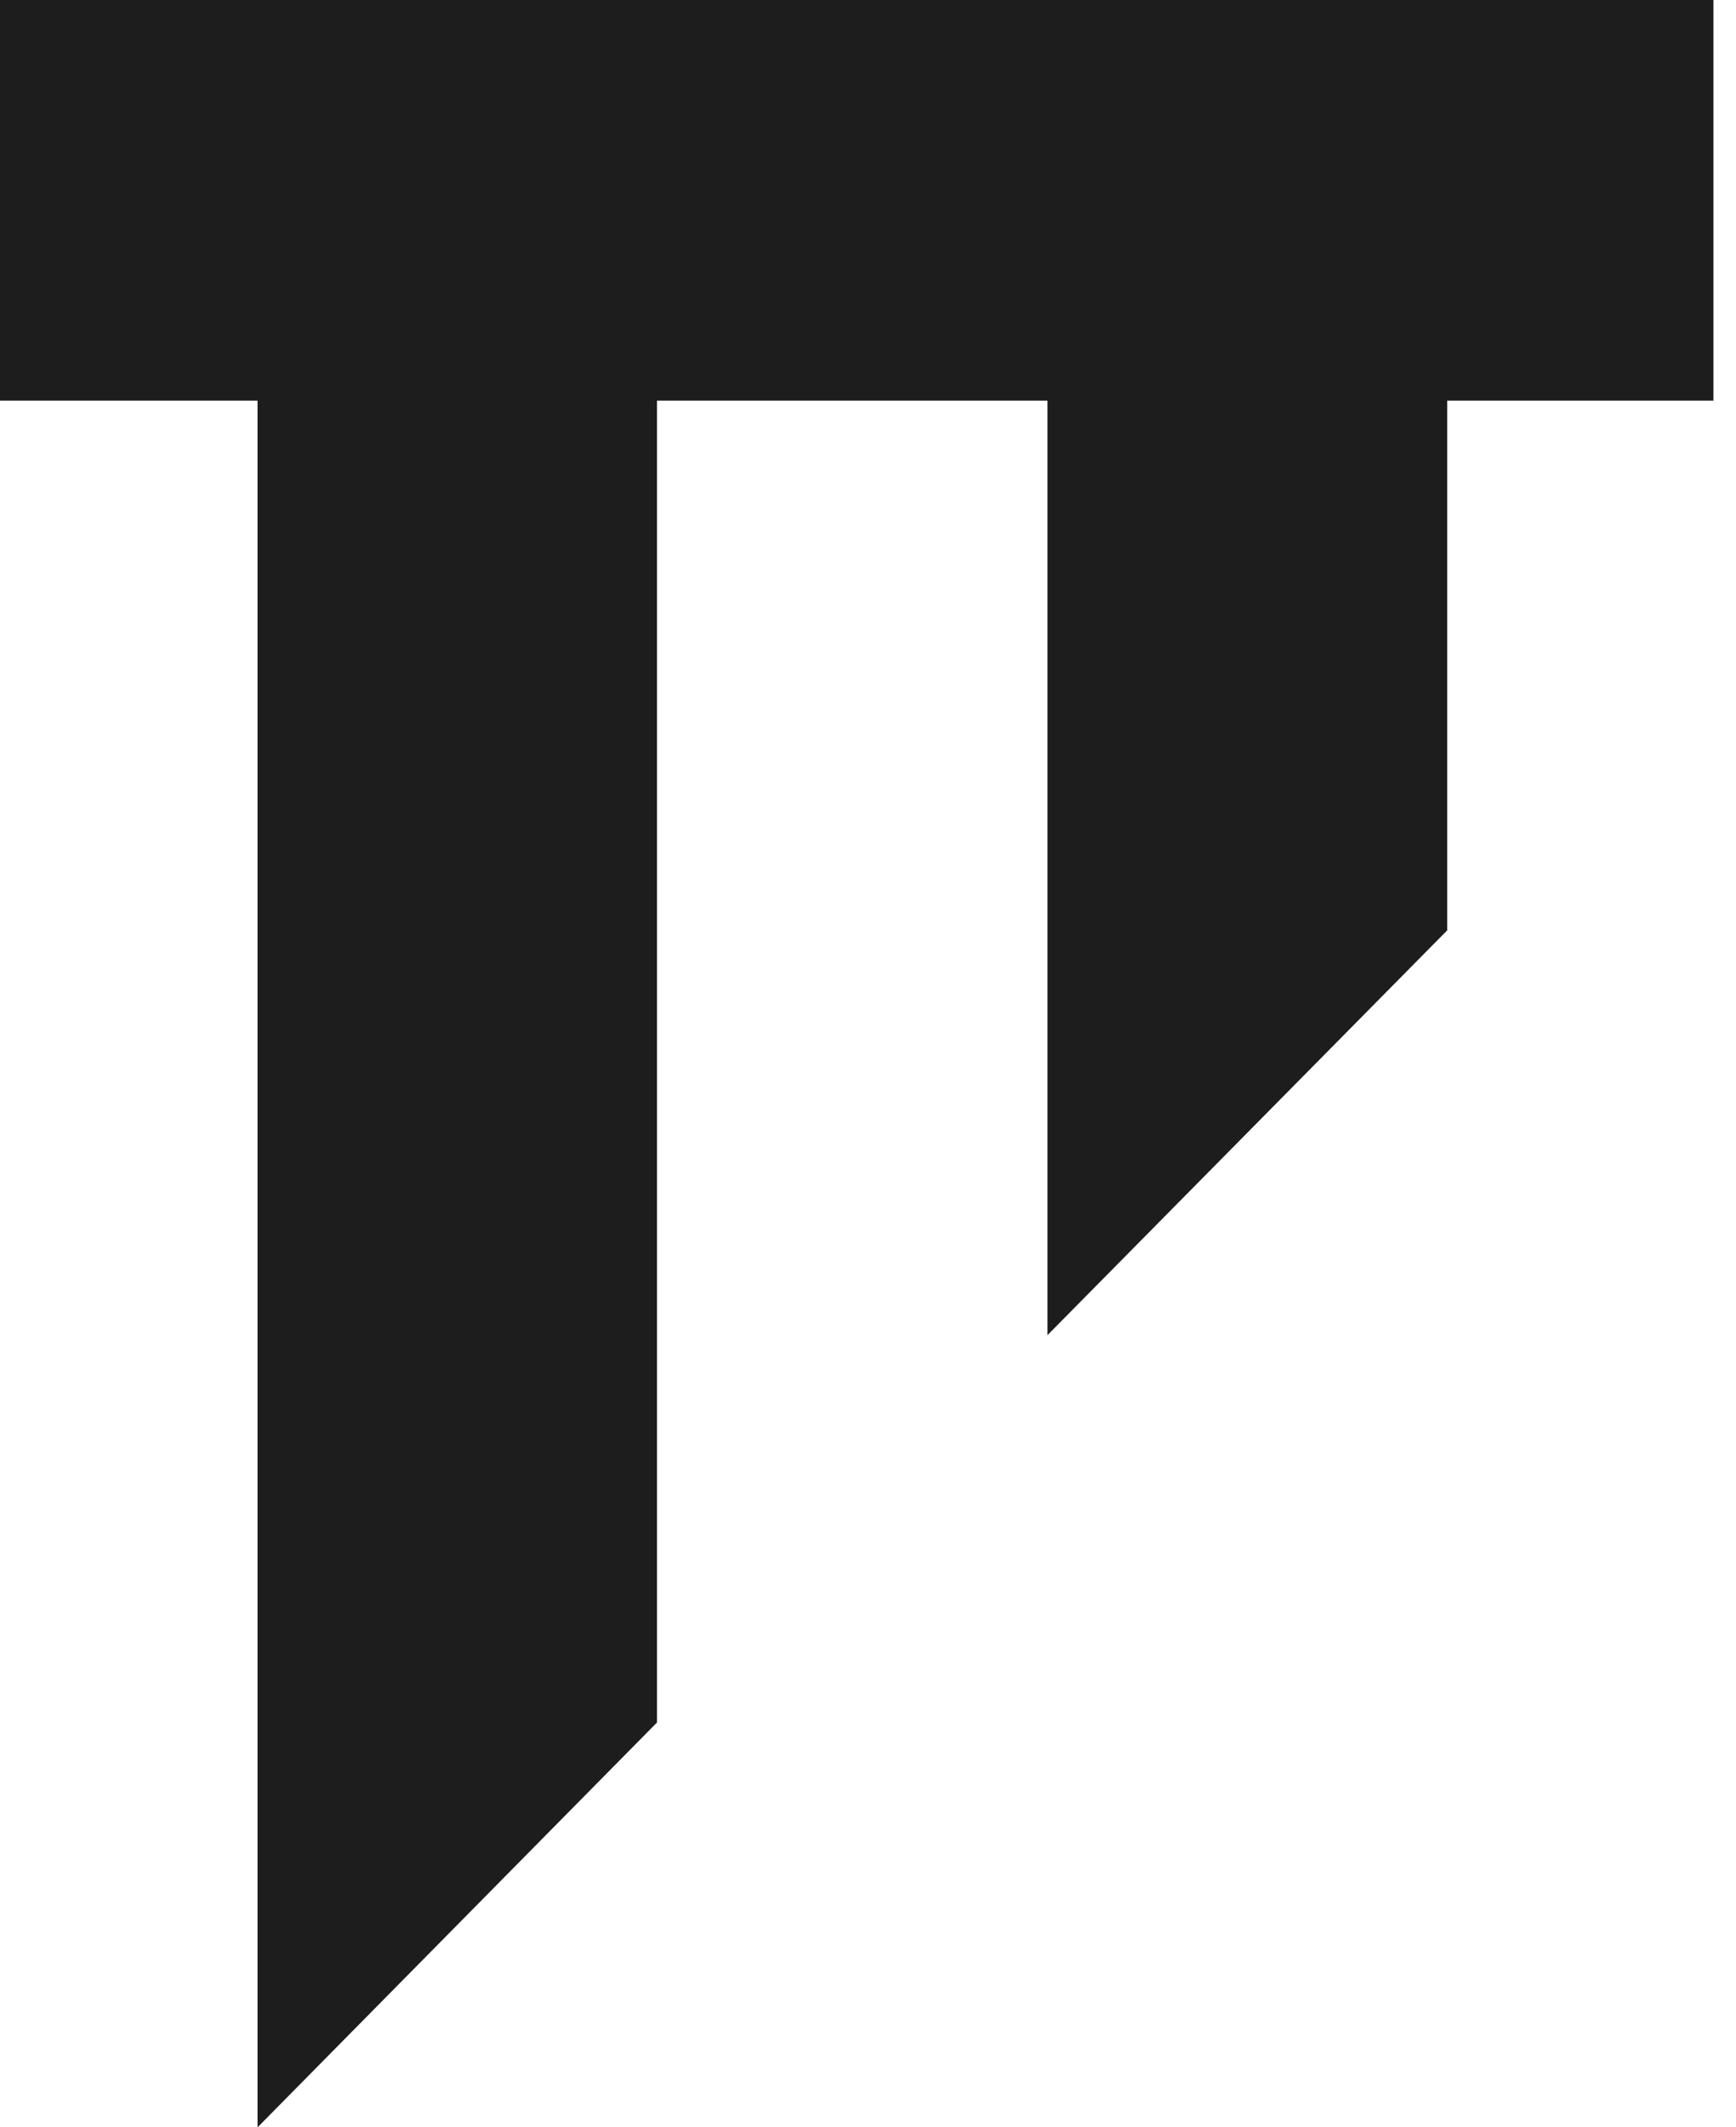
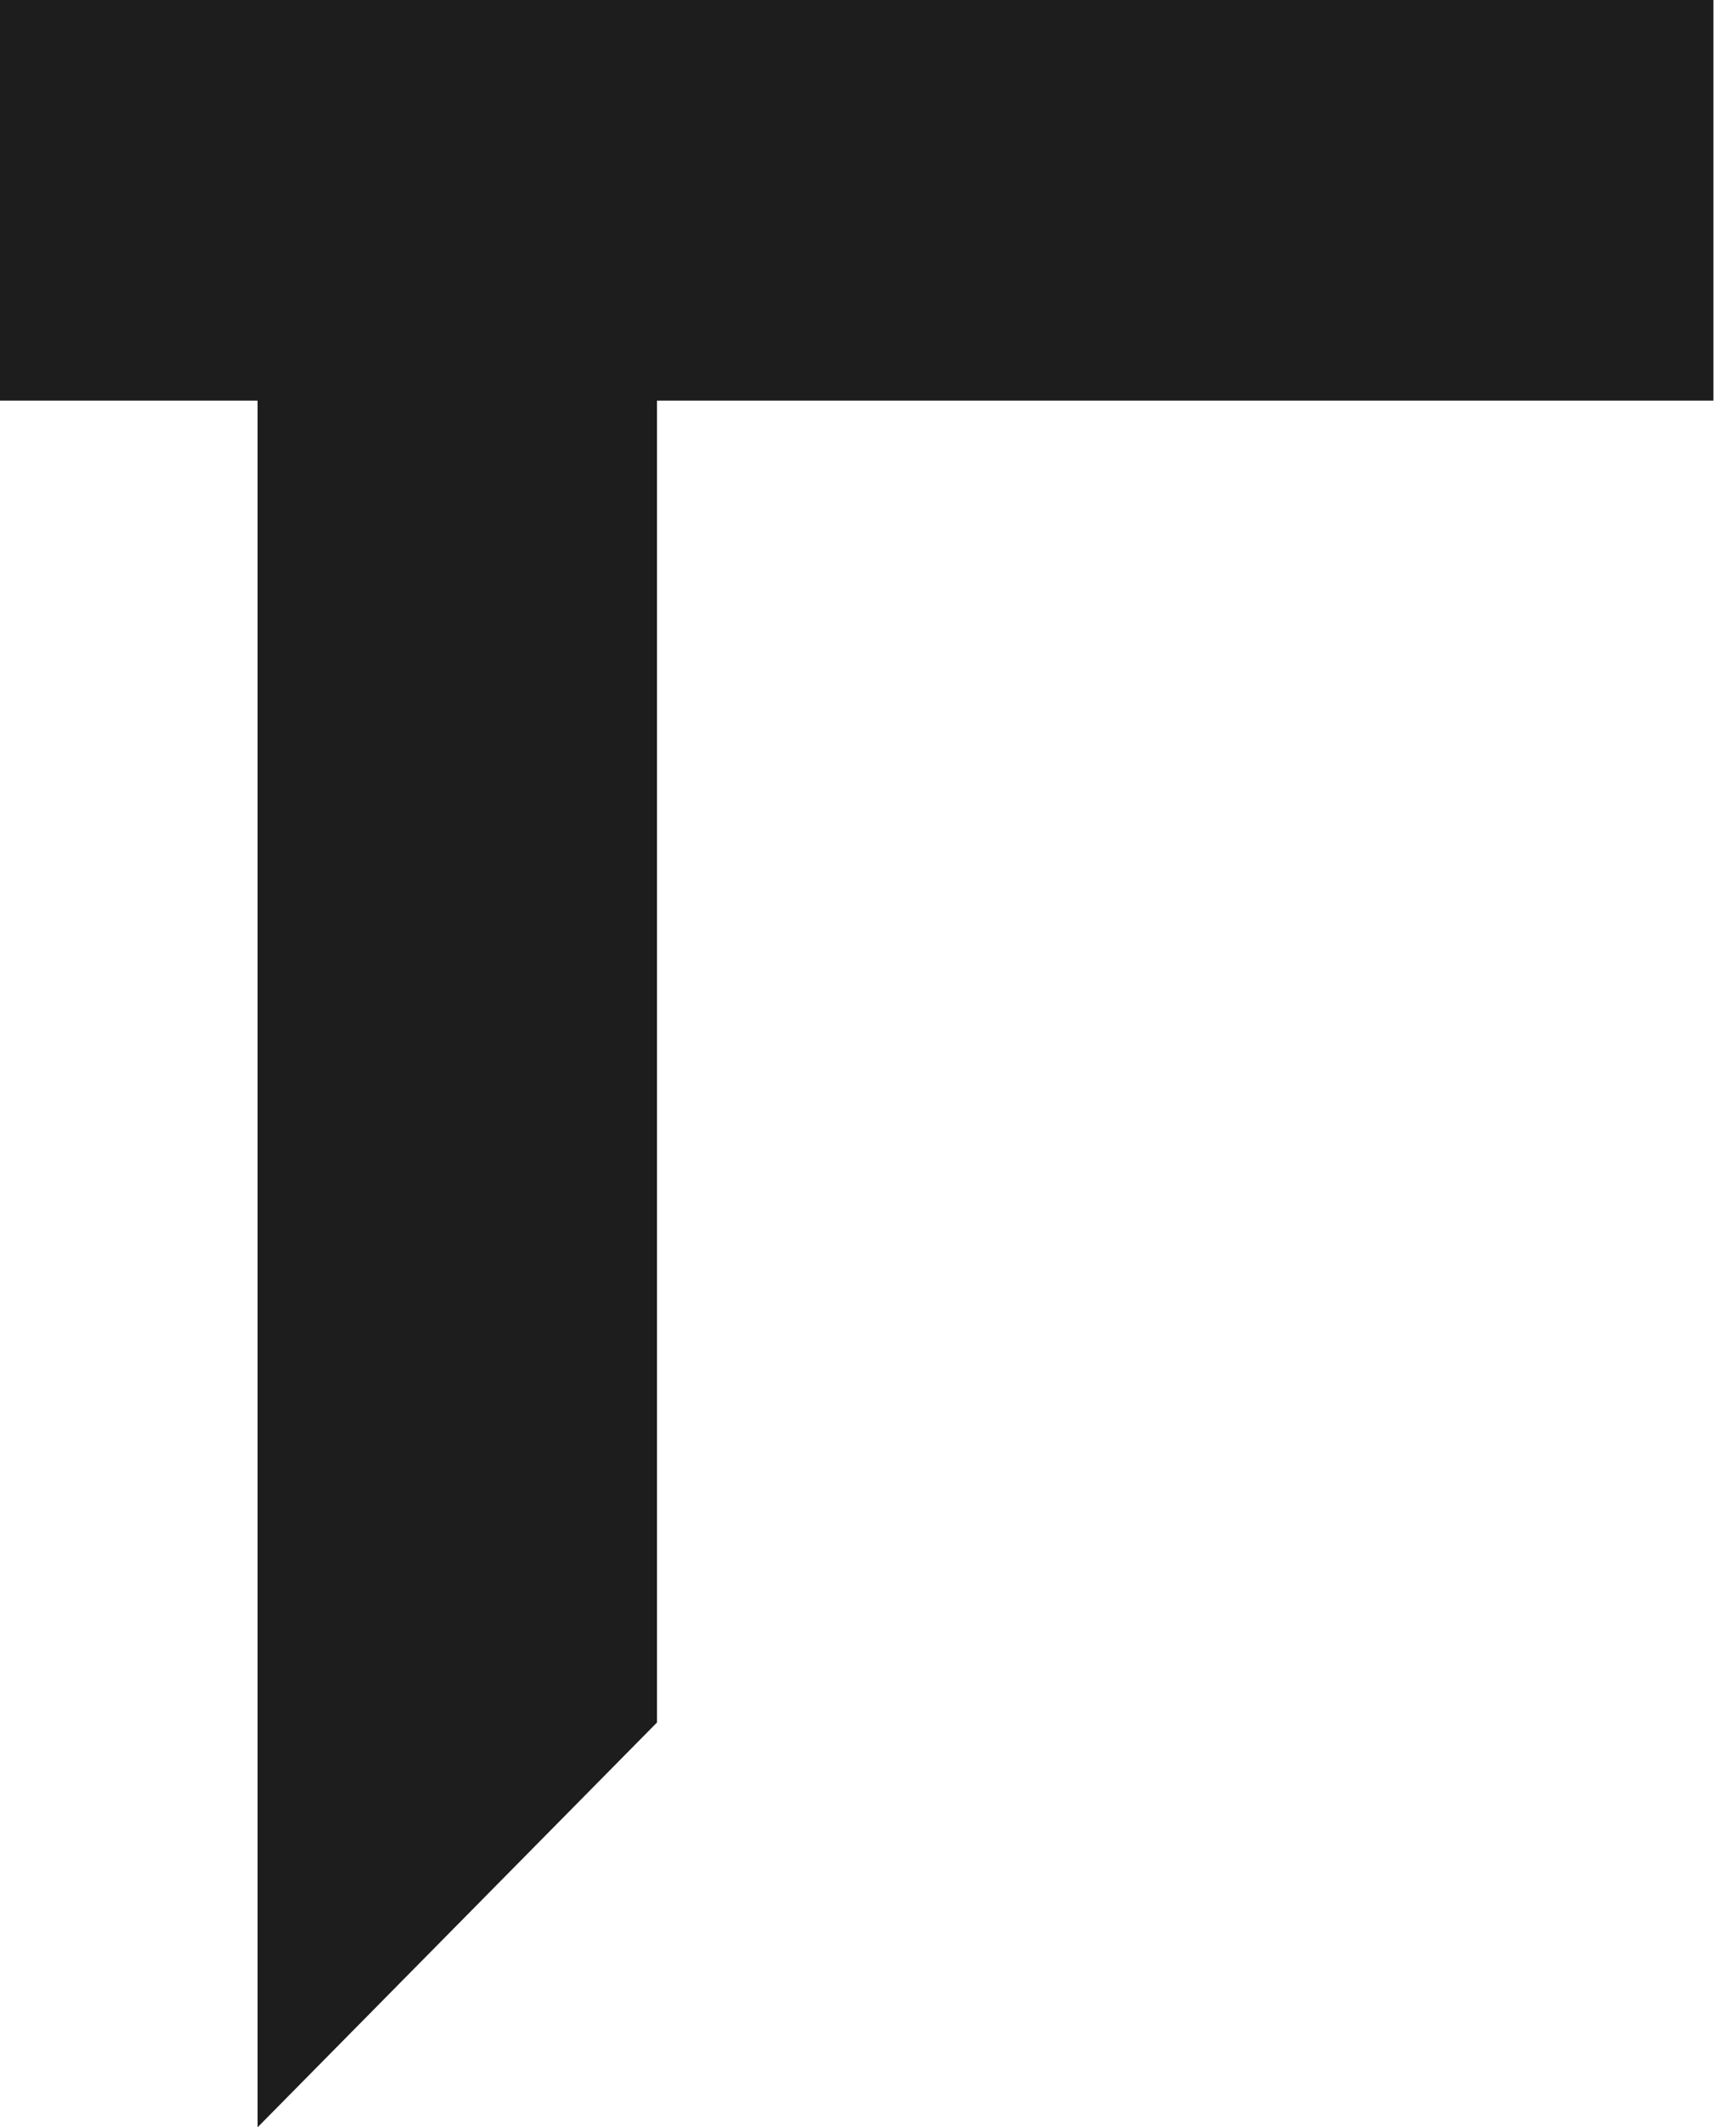
<svg xmlns="http://www.w3.org/2000/svg" width="40" height="49" viewBox="0 0 40 49" fill="none">
  <path d="M39.48 0H0V9.228H39.48V0Z" fill="#1D1D1D" />
  <path fill-rule="evenodd" clip-rule="evenodd" d="M5.934 0V49L15.138 39.675V0H5.934Z" fill="#1D1D1D" />
-   <path fill-rule="evenodd" clip-rule="evenodd" d="M24.135 0V30.753L33.346 21.429V0H24.135Z" fill="#1D1D1D" />
</svg>